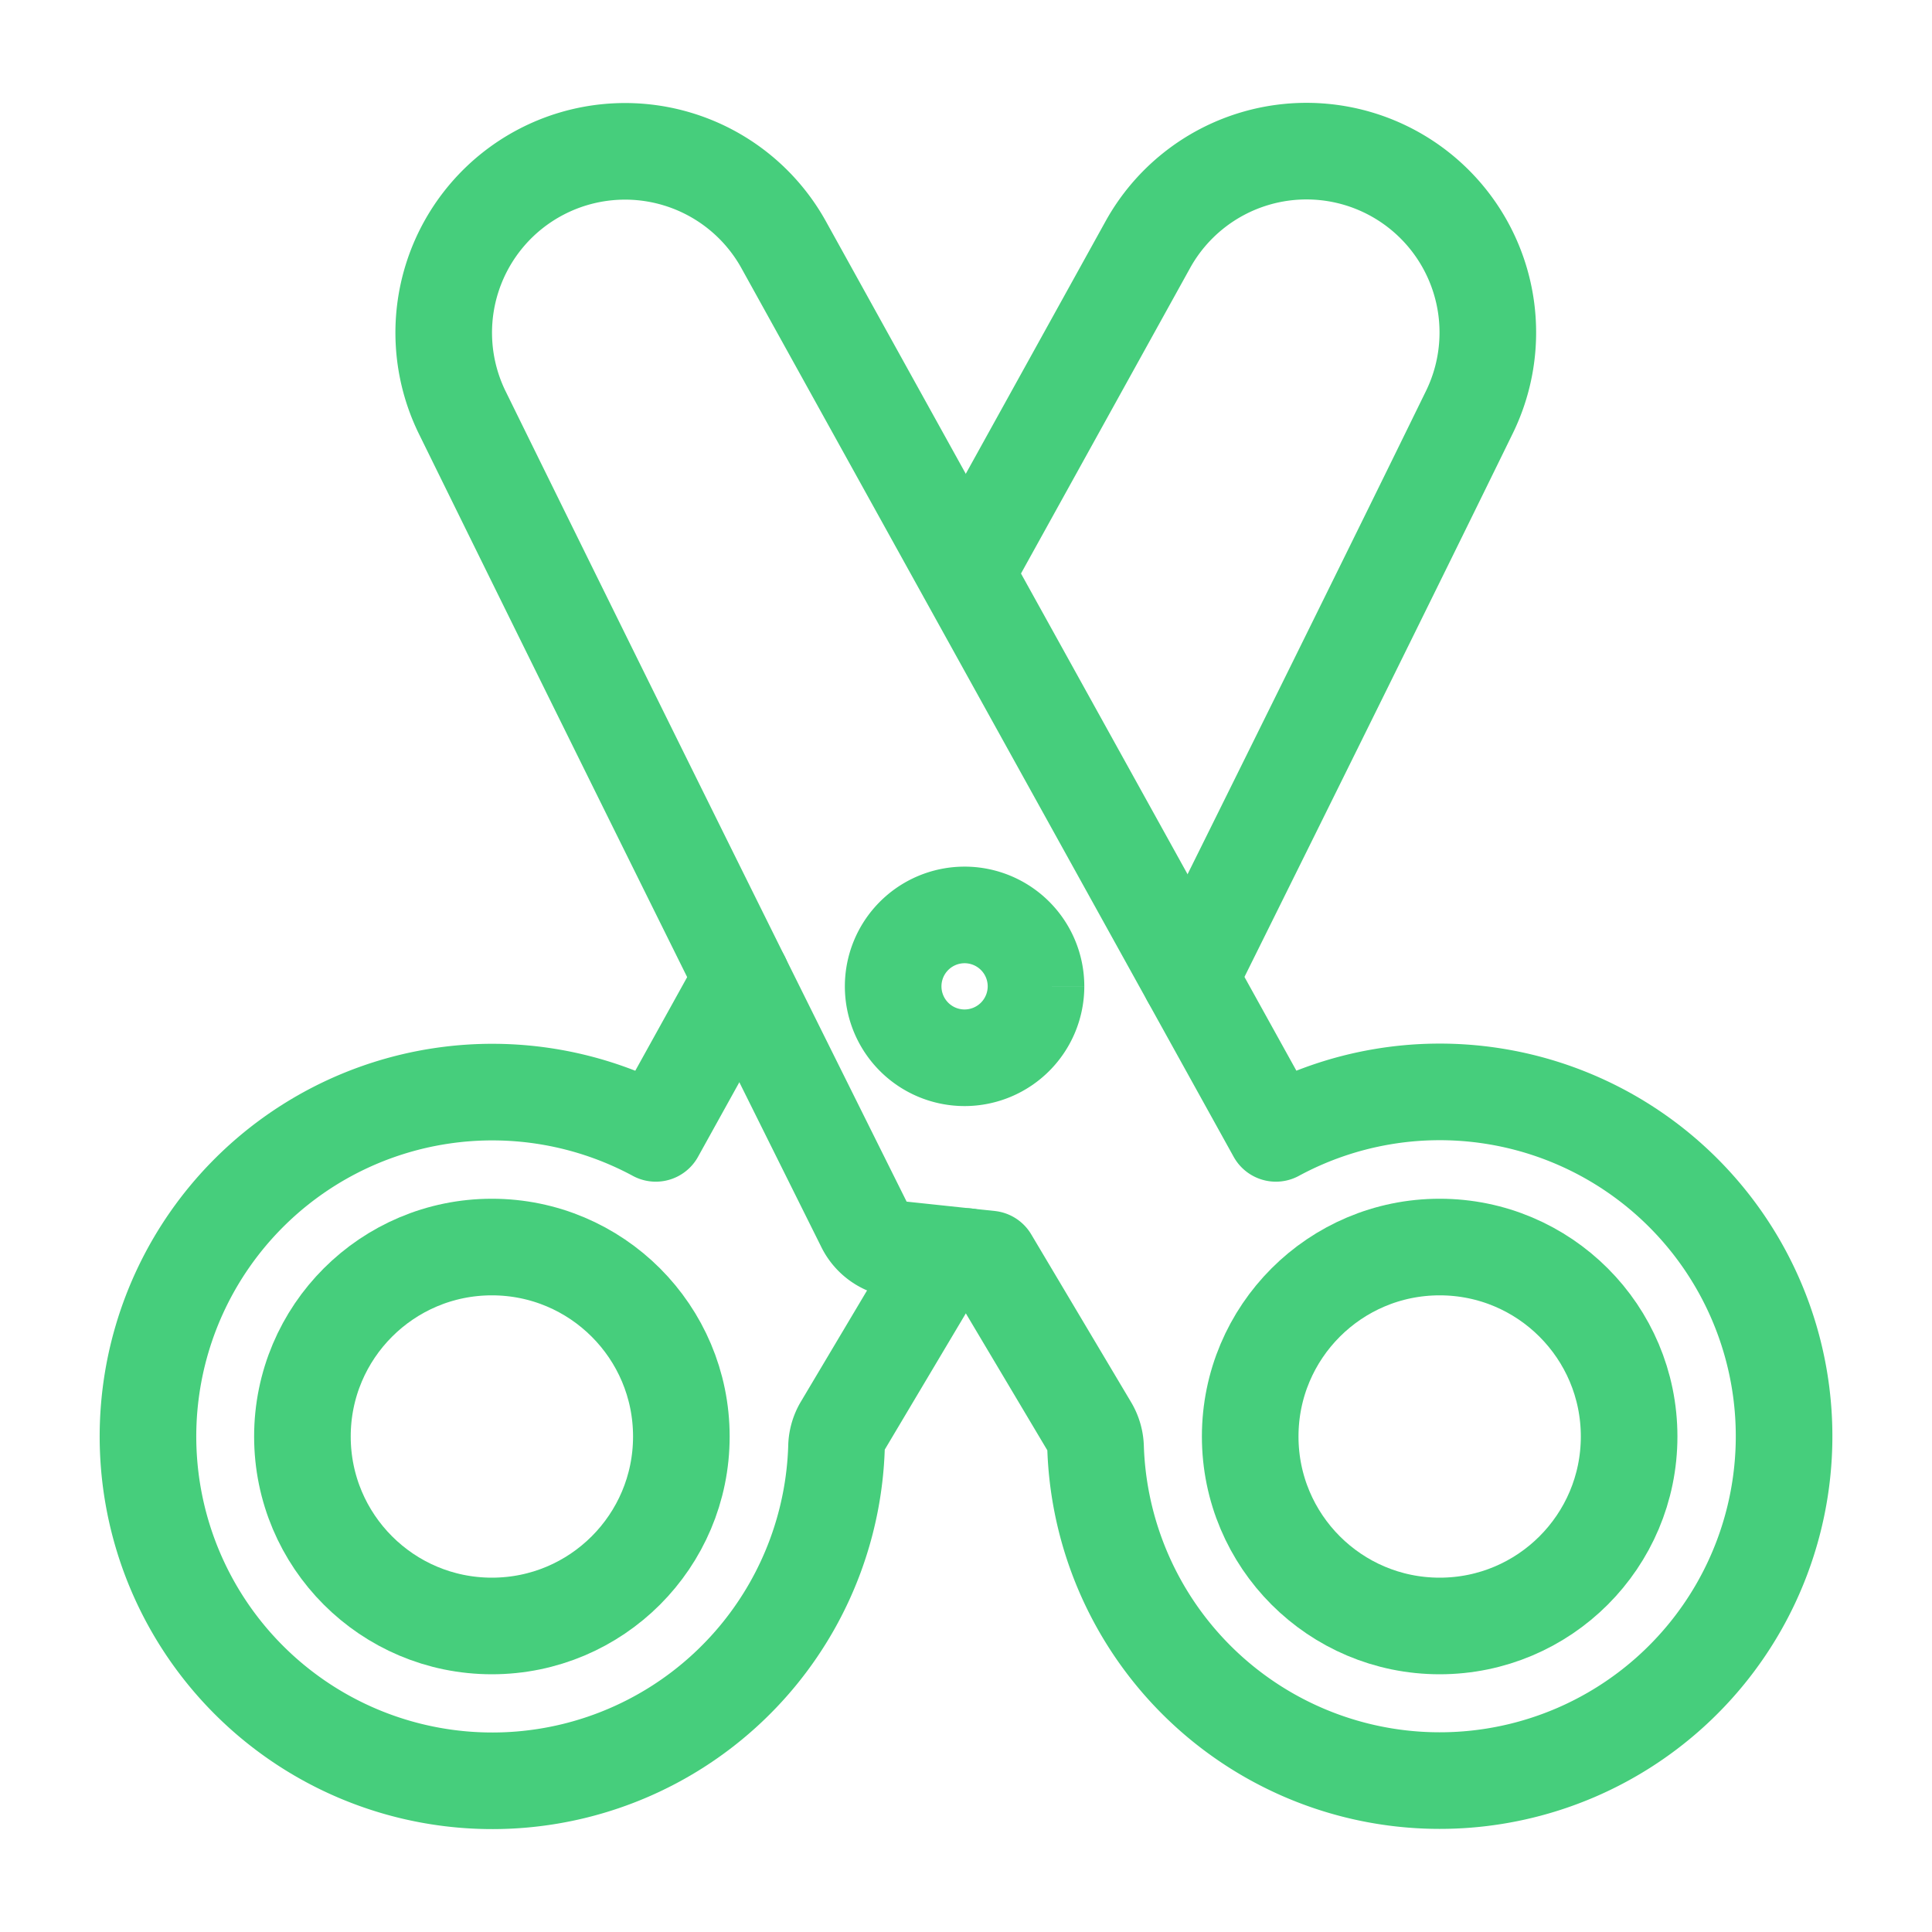
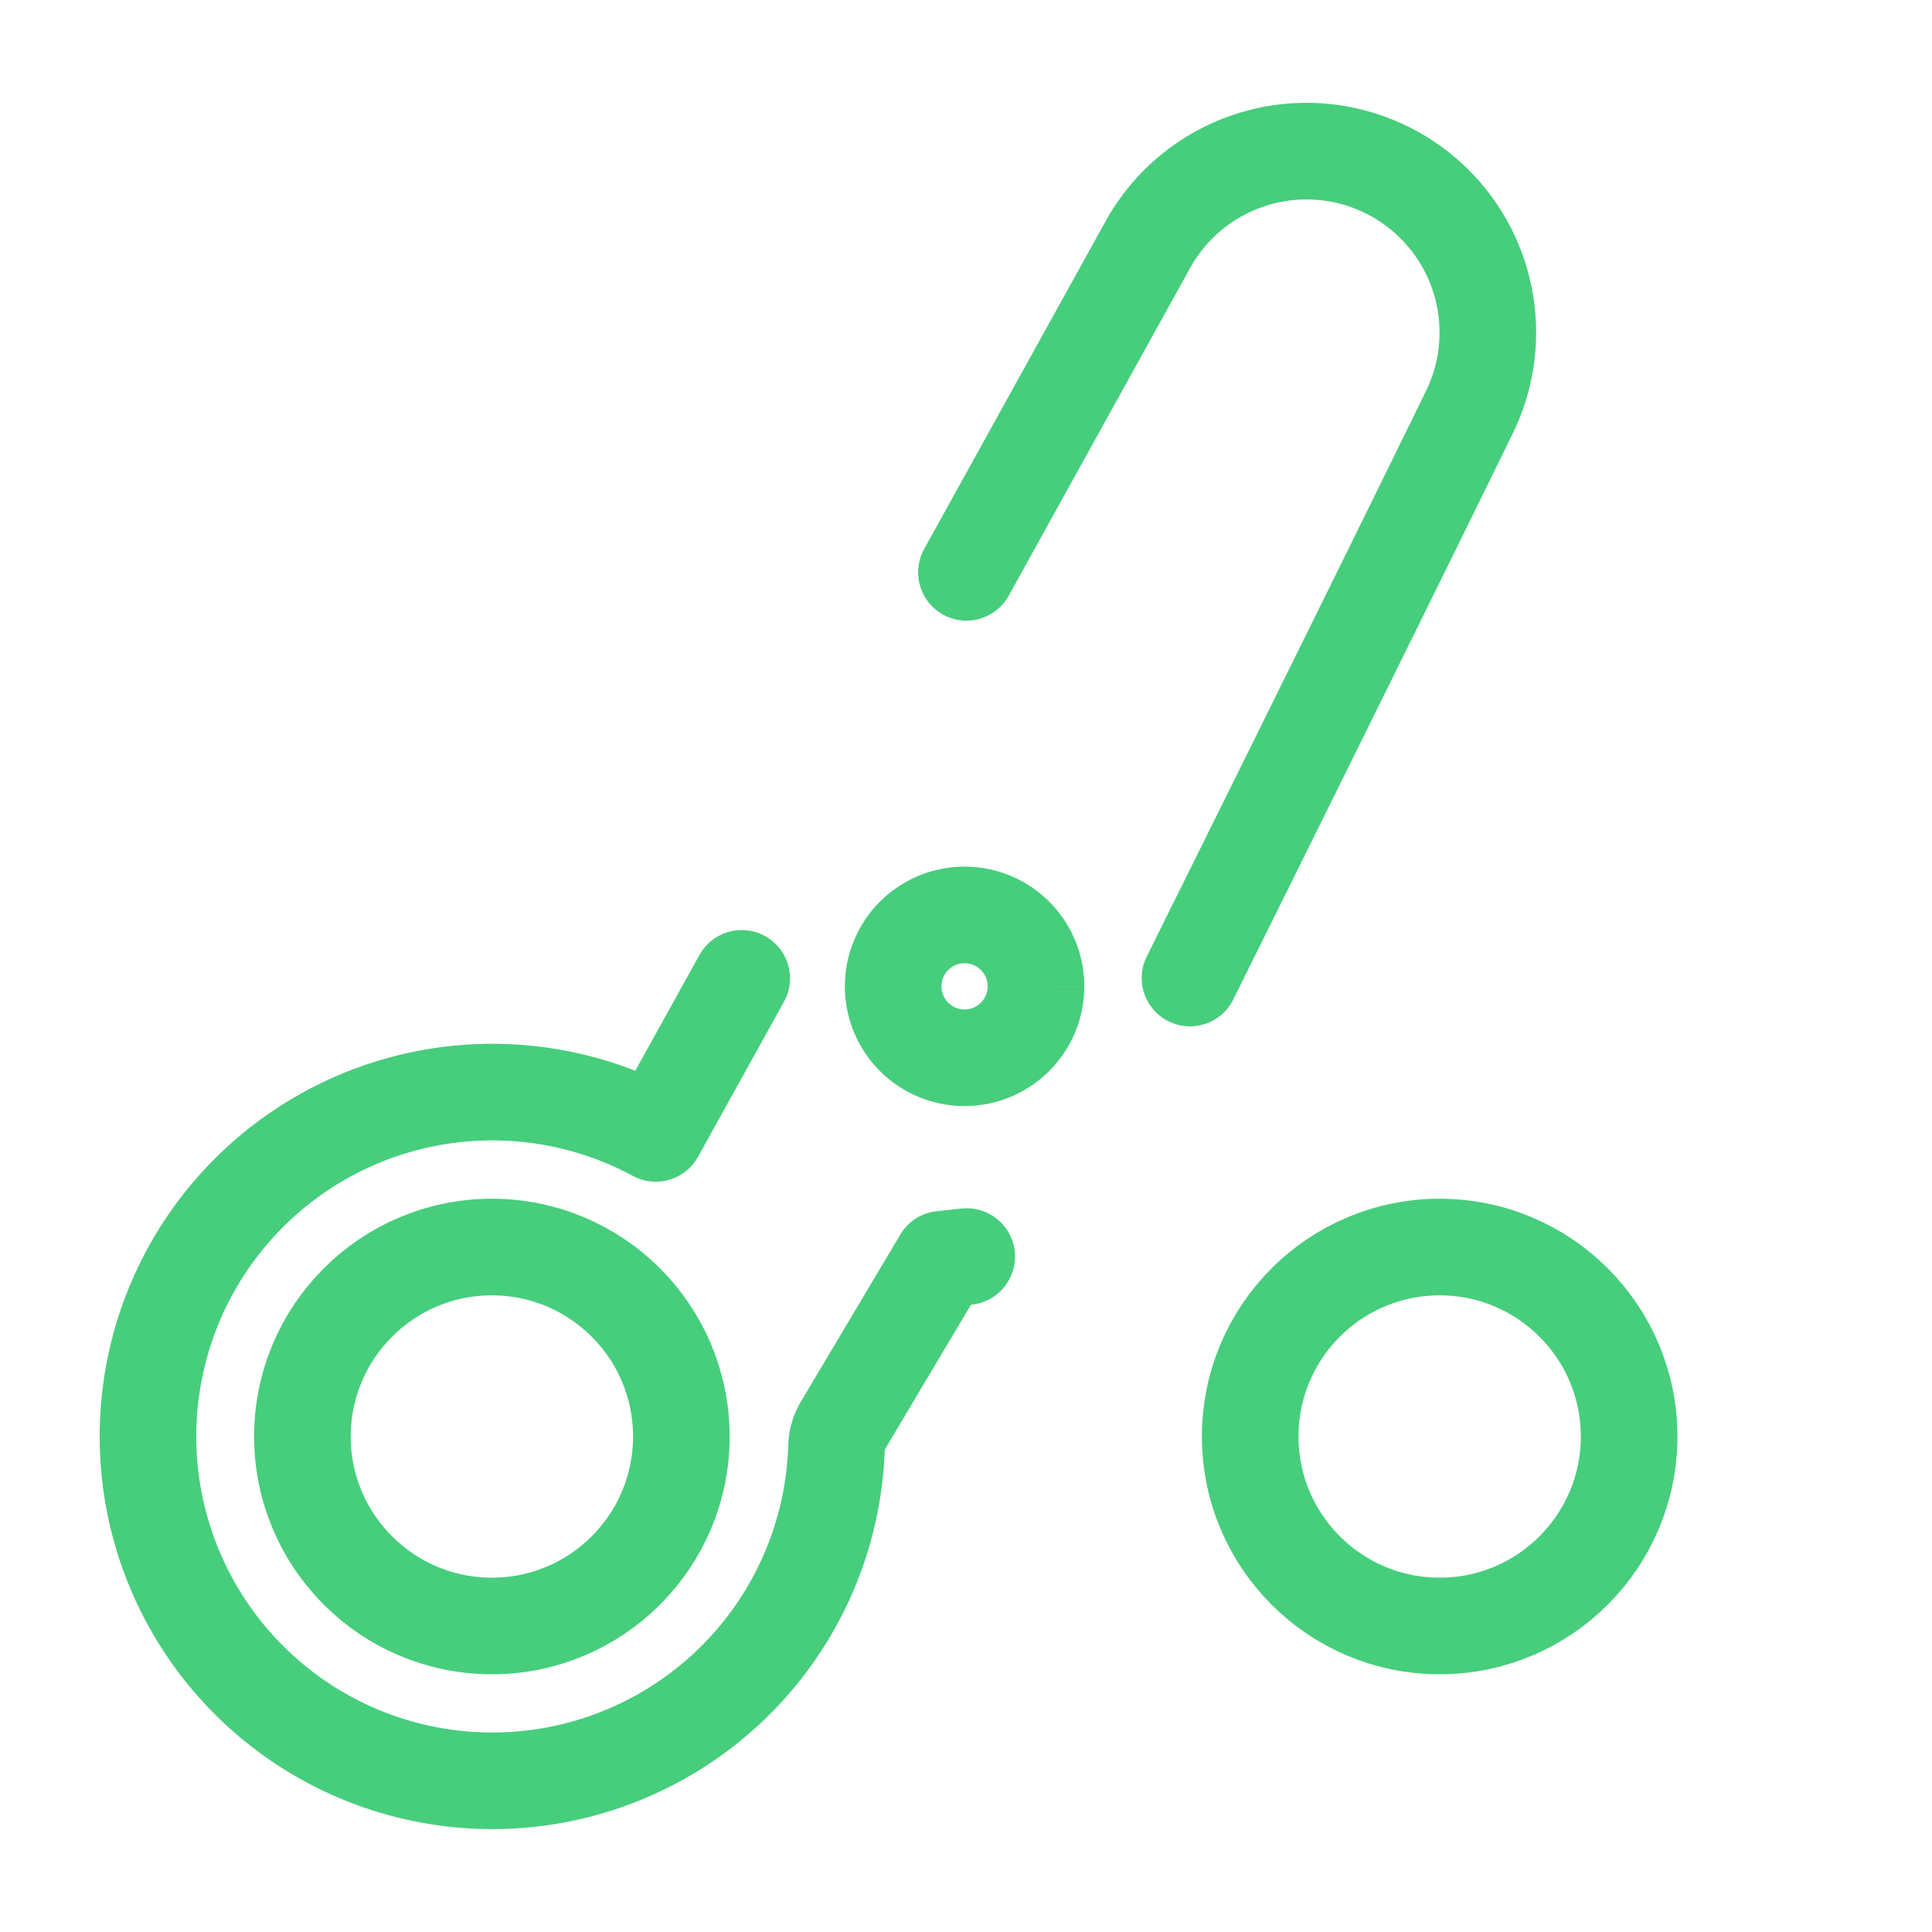
<svg xmlns="http://www.w3.org/2000/svg" width="30" height="30" viewBox="0 0 30 30">
  <g data-name="그룹 65909">
-     <path data-name="사각형 22759" style="fill:none" d="M0 0h30v30H0z" />
    <g data-name="그룹 66195">
      <g data-name="그룹 66196" transform="translate(1.548 1.599)">
        <path data-name="패스 36116" d="m13.459 7.288 2.823-5.1a2.816 2.816 0 0 1 4.993 2.6c-1.163 2.38-2.971 6.032-4.345 8.8" style="stroke-linecap:round;stroke-linejoin:round;stroke:#46ce7c;stroke-width:1.5px;fill:none" />
        <path data-name="패스 36117" d="m13.463 17.913-.386.041-1.552 2.608a.657.657 0 0 0-.084.315A5.347 5.347 0 1 1 8.635 16l1.334-2.407" style="stroke-linecap:round;stroke-linejoin:round;stroke:#46ce7c;stroke-width:1.5px;fill:none" />
        <circle data-name="타원 1691" cx="2.942" cy="2.942" r="2.942" transform="translate(3.148 17.765)" style="stroke-linecap:round;stroke-linejoin:round;stroke:#46ce7c;stroke-width:1.5px;fill:none" />
-         <path data-name="패스 36118" d="M15.464 20.877a5.347 5.347 0 1 0 2.8-4.877L10.615 2.191a2.816 2.816 0 0 0-4.993 2.6 2709.514 2709.514 0 0 0 6.253 12.636.669.669 0 0 0 .532.374l1.413.15 1.552 2.608a.659.659 0 0 1 .092.318z" style="stroke-linecap:round;stroke-linejoin:round;stroke:#46ce7c;stroke-width:1.5px;fill:none" />
        <circle data-name="타원 1692" cx="2.942" cy="2.942" r="2.942" transform="translate(17.865 17.765)" style="stroke-linecap:round;stroke-linejoin:round;stroke:#46ce7c;stroke-width:1.5px;fill:none" />
        <path data-name="패스 36119" d="M14.539 13.716a1.109 1.109 0 1 0-1.11 1.11 1.11 1.11 0 0 0 1.11-1.11" style="stroke:#46ce7c;stroke-width:1.5px;fill:none" />
      </g>
    </g>
  </g>
</svg>